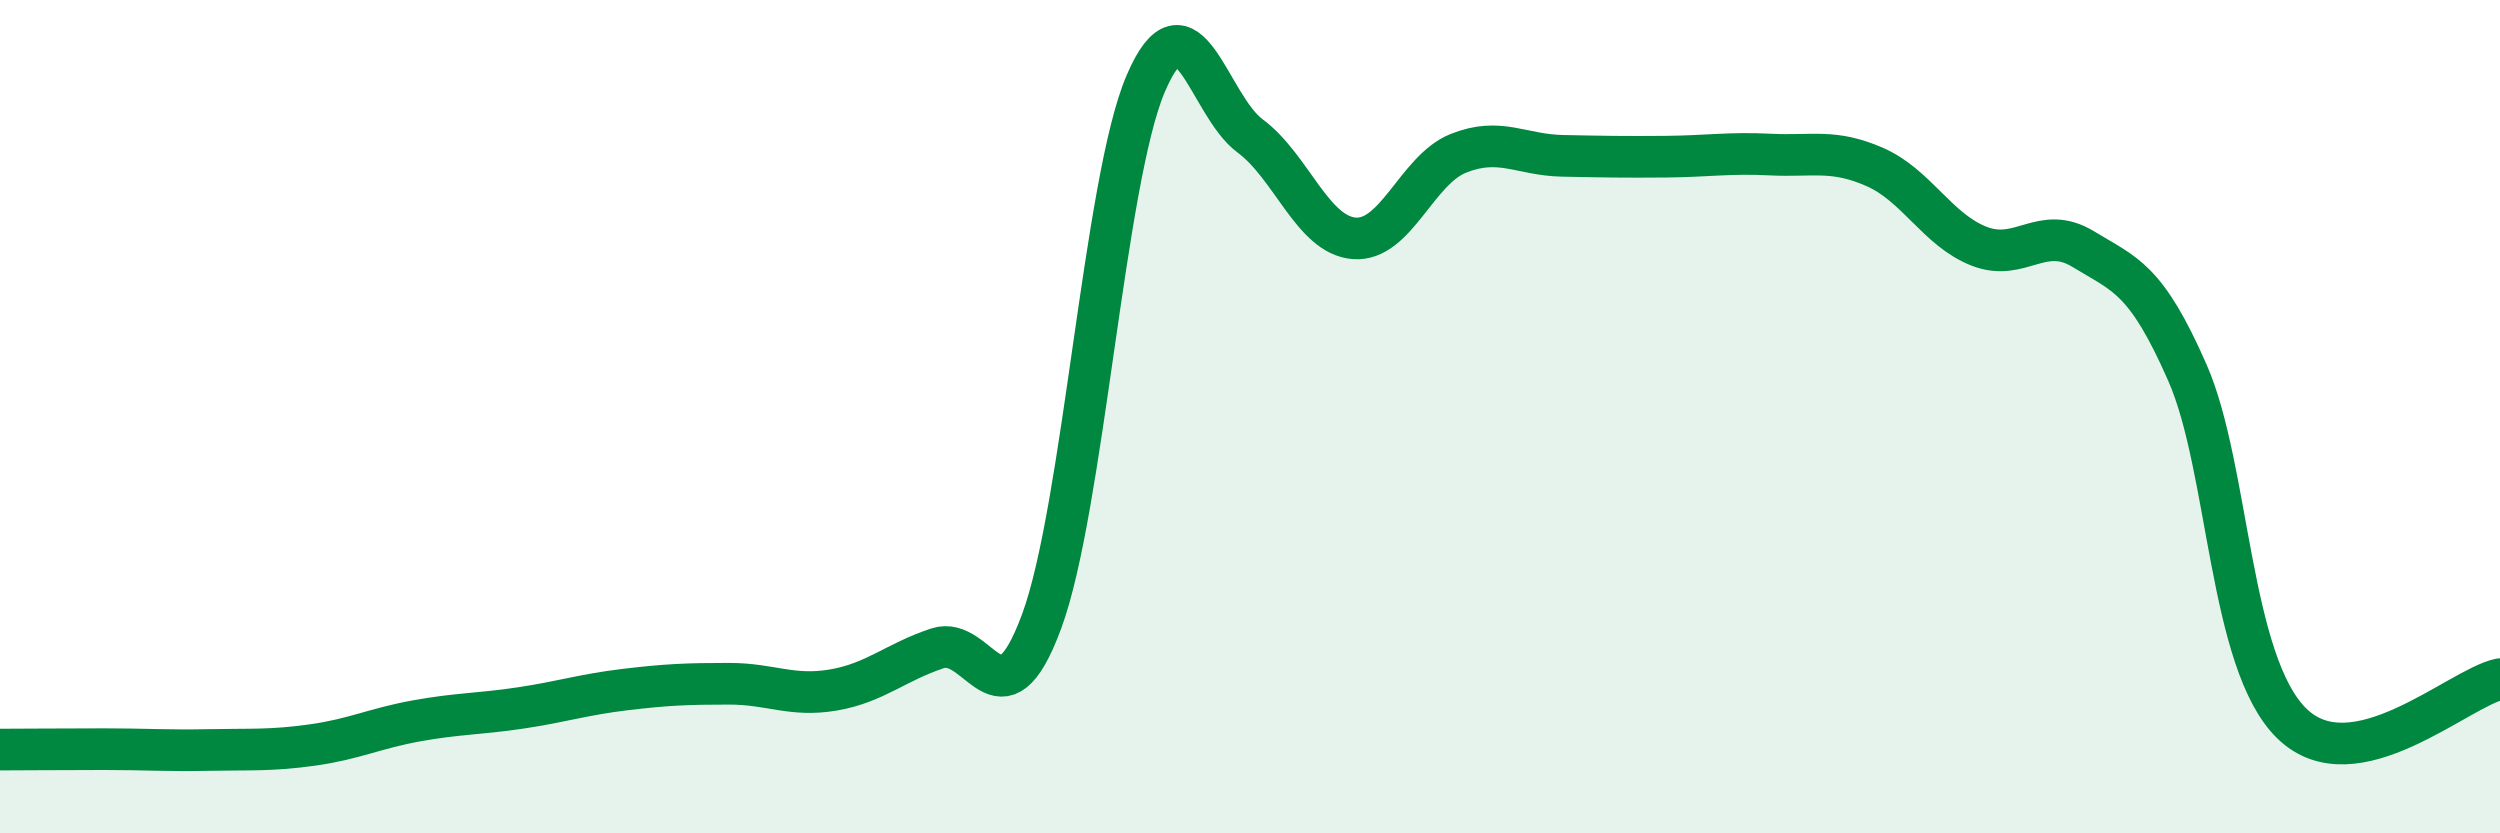
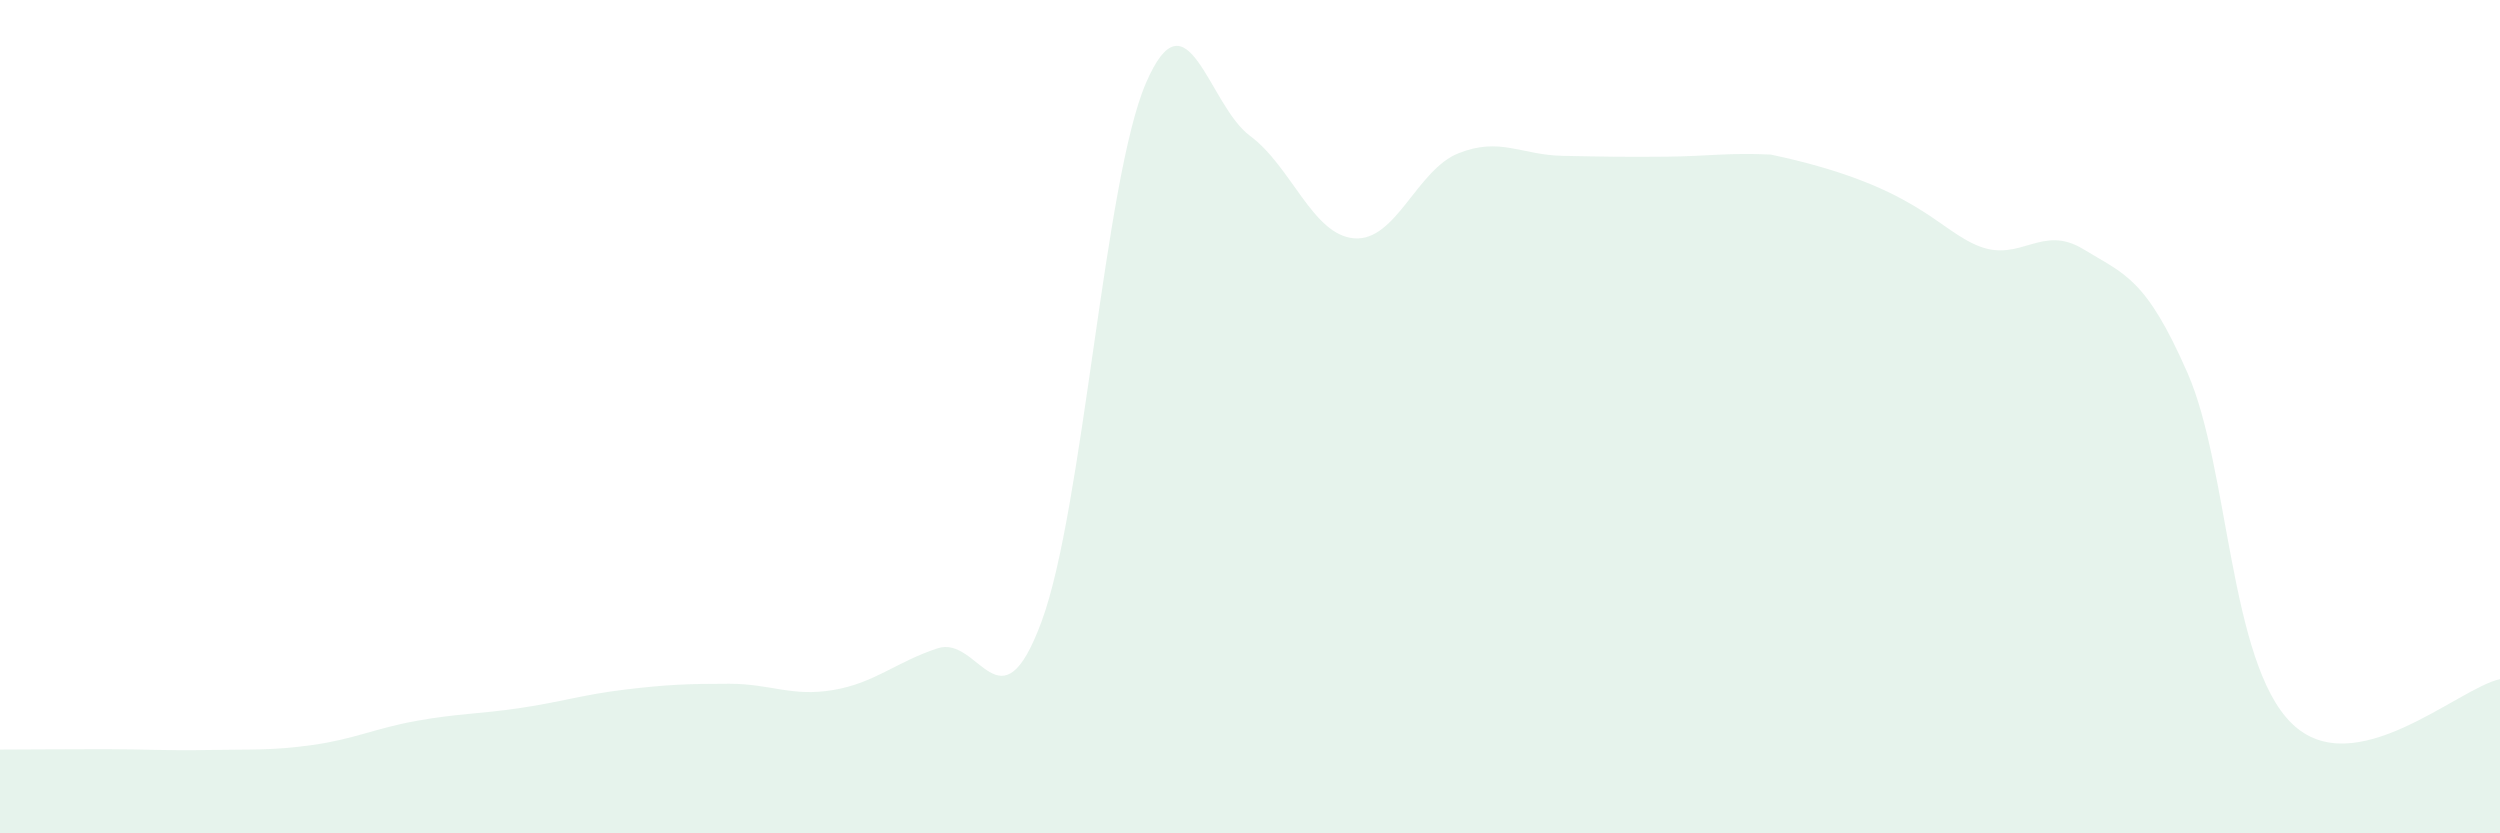
<svg xmlns="http://www.w3.org/2000/svg" width="60" height="20" viewBox="0 0 60 20">
-   <path d="M 0,17.99 C 0.5,17.99 1.5,17.98 2.5,17.98 C 3.5,17.98 4,18.02 5,18 C 6,17.98 6.5,18.02 7.5,17.88 C 8.5,17.74 9,17.48 10,17.3 C 11,17.12 11.5,17.14 12.5,16.99 C 13.5,16.84 14,16.67 15,16.55 C 16,16.43 16.5,16.41 17.5,16.41 C 18.5,16.41 19,16.73 20,16.56 C 21,16.39 21.5,15.89 22.5,15.56 C 23.5,15.23 24,17.62 25,14.91 C 26,12.2 26.5,4.33 27.5,2 C 28.5,-0.33 29,2.52 30,3.26 C 31,4 31.5,5.64 32.5,5.72 C 33.5,5.8 34,4.08 35,3.68 C 36,3.28 36.5,3.72 37.5,3.74 C 38.5,3.76 39,3.77 40,3.76 C 41,3.75 41.5,3.66 42.5,3.71 C 43.5,3.76 44,3.57 45,4.01 C 46,4.45 46.5,5.52 47.5,5.91 C 48.5,6.3 49,5.37 50,5.98 C 51,6.59 51.5,6.67 52.5,8.95 C 53.5,11.23 53.5,15.89 55,17.36 C 56.5,18.83 59,16.51 60,16.3L60 20L0 20Z" fill="#008740" opacity="0.1" stroke-linecap="round" stroke-linejoin="round" />
-   <path d="M 0,17.99 C 0.5,17.99 1.5,17.98 2.5,17.98 C 3.5,17.98 4,18.02 5,18 C 6,17.98 6.5,18.02 7.5,17.88 C 8.5,17.74 9,17.48 10,17.3 C 11,17.12 11.5,17.14 12.5,16.99 C 13.5,16.84 14,16.67 15,16.55 C 16,16.43 16.5,16.41 17.5,16.41 C 18.5,16.41 19,16.73 20,16.56 C 21,16.39 21.5,15.89 22.5,15.56 C 23.5,15.23 24,17.62 25,14.91 C 26,12.2 26.5,4.33 27.5,2 C 28.5,-0.33 29,2.52 30,3.26 C 31,4 31.5,5.64 32.5,5.72 C 33.5,5.8 34,4.08 35,3.68 C 36,3.28 36.5,3.72 37.5,3.74 C 38.5,3.76 39,3.77 40,3.76 C 41,3.75 41.5,3.66 42.5,3.71 C 43.5,3.76 44,3.57 45,4.01 C 46,4.45 46.5,5.52 47.5,5.91 C 48.5,6.3 49,5.37 50,5.98 C 51,6.59 51.5,6.67 52.5,8.95 C 53.5,11.23 53.5,15.89 55,17.36 C 56.5,18.83 59,16.51 60,16.3" stroke="#008740" stroke-width="1" fill="none" stroke-linecap="round" stroke-linejoin="round" />
+   <path d="M 0,17.99 C 0.5,17.99 1.5,17.98 2.5,17.98 C 3.5,17.98 4,18.02 5,18 C 6,17.98 6.5,18.02 7.5,17.88 C 8.5,17.74 9,17.48 10,17.3 C 11,17.12 11.5,17.14 12.5,16.99 C 13.5,16.84 14,16.67 15,16.55 C 16,16.43 16.5,16.41 17.5,16.41 C 18.5,16.41 19,16.73 20,16.56 C 21,16.39 21.5,15.89 22.5,15.56 C 23.5,15.23 24,17.62 25,14.91 C 26,12.2 26.5,4.33 27.5,2 C 28.5,-0.33 29,2.52 30,3.26 C 31,4 31.5,5.64 32.5,5.72 C 33.5,5.8 34,4.08 35,3.68 C 36,3.28 36.5,3.72 37.5,3.74 C 38.5,3.76 39,3.77 40,3.76 C 41,3.75 41.5,3.66 42.5,3.71 C 46,4.45 46.5,5.52 47.5,5.91 C 48.5,6.3 49,5.37 50,5.98 C 51,6.59 51.5,6.67 52.5,8.95 C 53.5,11.23 53.5,15.89 55,17.36 C 56.5,18.83 59,16.51 60,16.3L60 20L0 20Z" fill="#008740" opacity="0.1" stroke-linecap="round" stroke-linejoin="round" />
</svg>